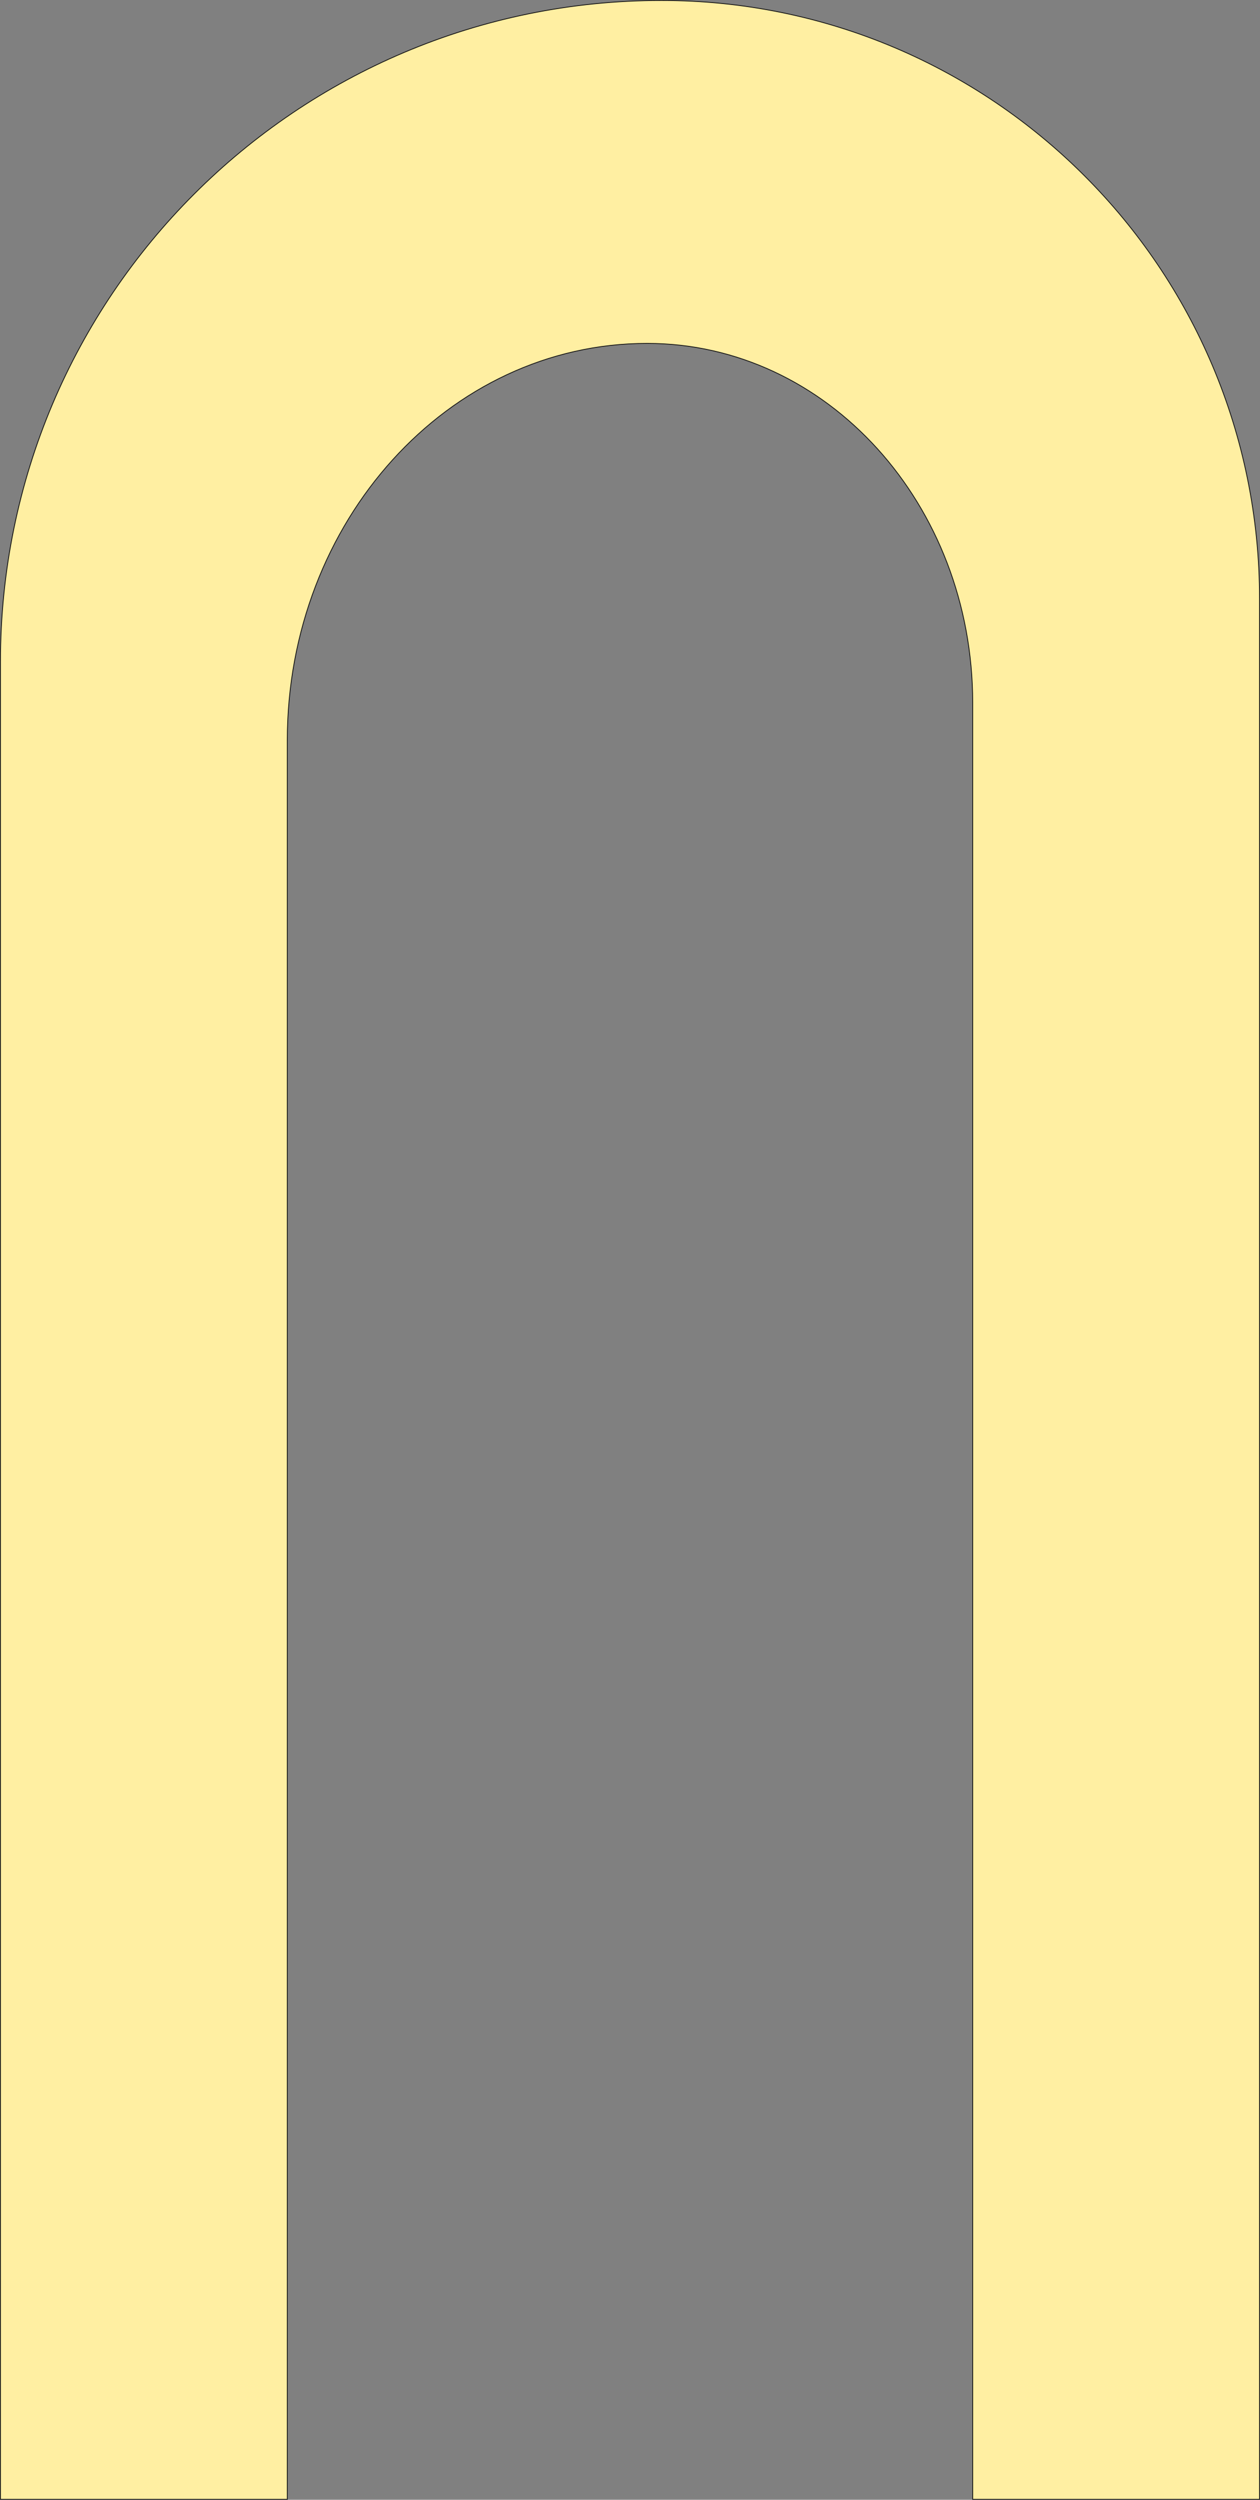
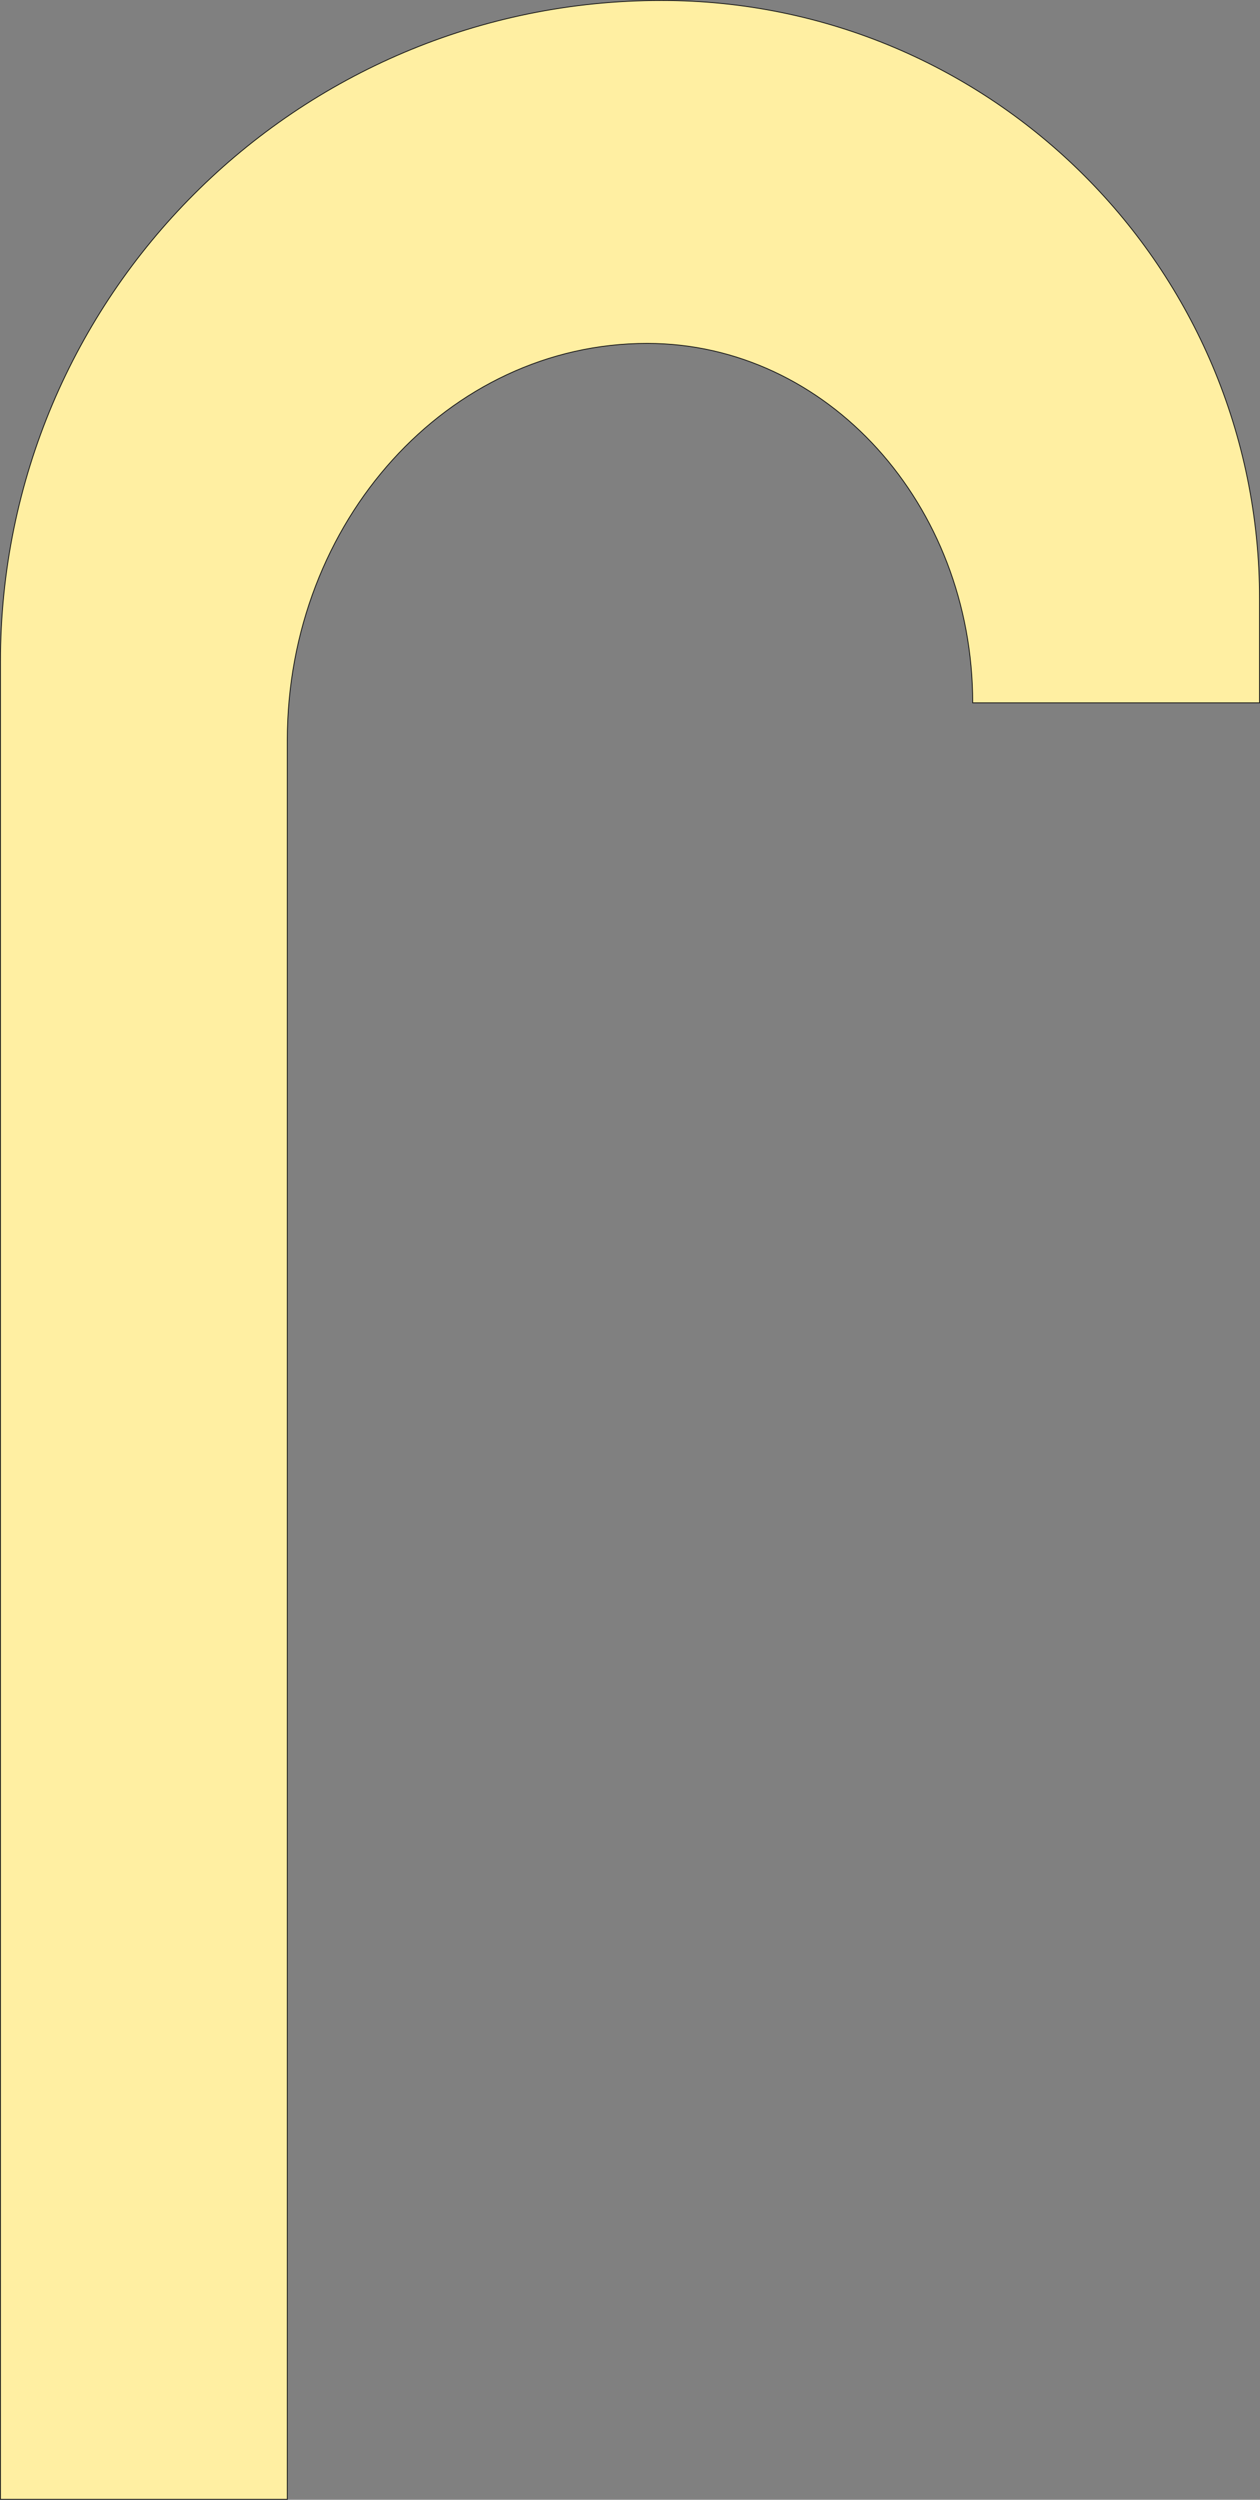
<svg xmlns="http://www.w3.org/2000/svg" viewBox="0 0 2859.92 5671.29">
  <rect x="0" y="0" width="2859.92" height="5671.29" fill="#808080" stroke="none" />
  <defs>
    <style>.cls-1{fill:#ffefa2;stroke:#1d1d1b;stroke-miterlimit:10;stroke-width:2px;}</style>
  </defs>
  <title>ARCH TEMPLATEFull Scale</title>
  <g id="Layer_2" data-name="Layer 2">
    <g id="Layer_1-2" data-name="Layer 1">
-       <path class="cls-1" d="M1501.41,1C672.76,1,1,672.76,1,1501.41V5670.29H652.13V1680.37c0-497.74,365.66-901.25,816.72-901.25,408.1,0,738.94,365.08,738.94,815.42V5670.29h651.13V1358.51C2858.92,608.78,2251.14,1,1501.41,1Z" />
+       <path class="cls-1" d="M1501.41,1C672.76,1,1,672.76,1,1501.41V5670.29H652.13V1680.37c0-497.74,365.66-901.25,816.72-901.25,408.1,0,738.94,365.08,738.94,815.42h651.13V1358.51C2858.92,608.78,2251.14,1,1501.41,1Z" />
    </g>
  </g>
</svg>